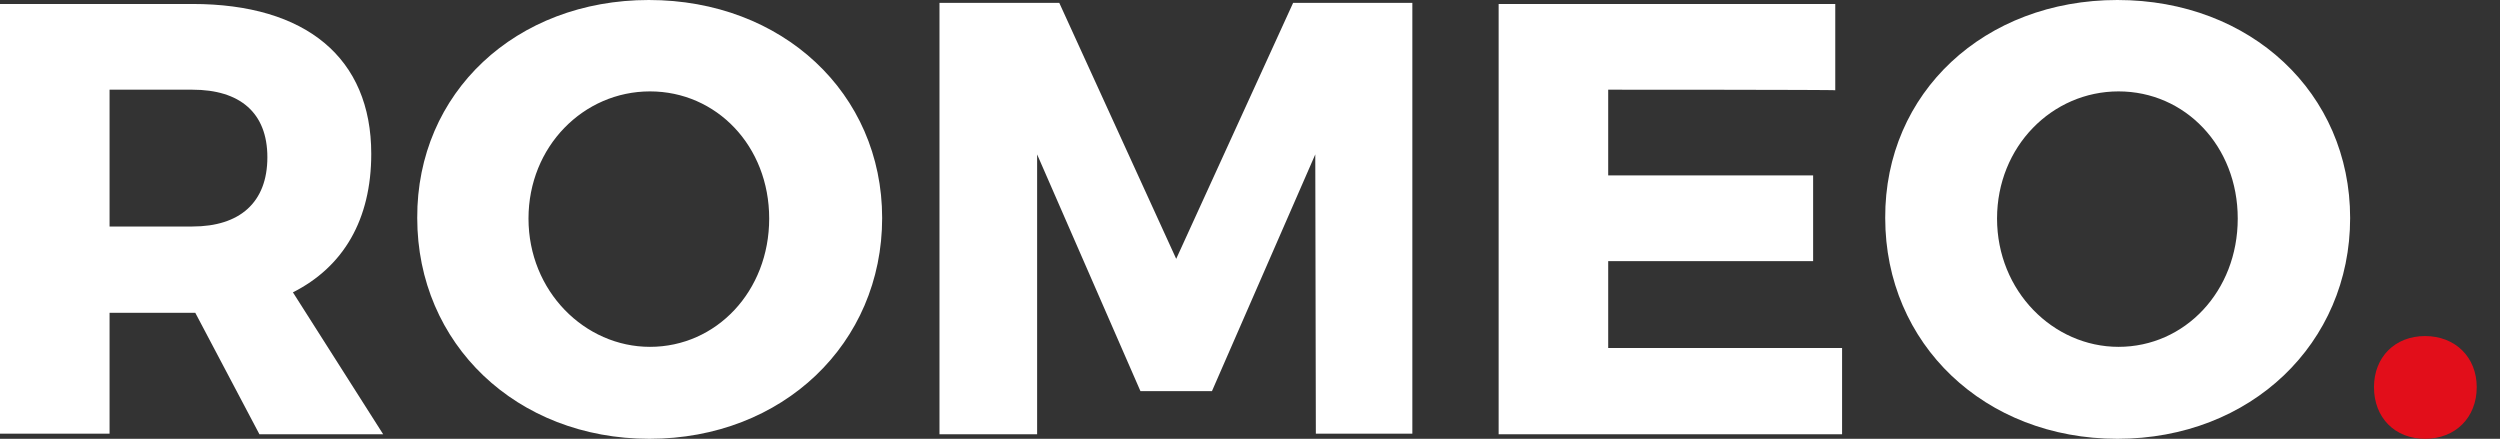
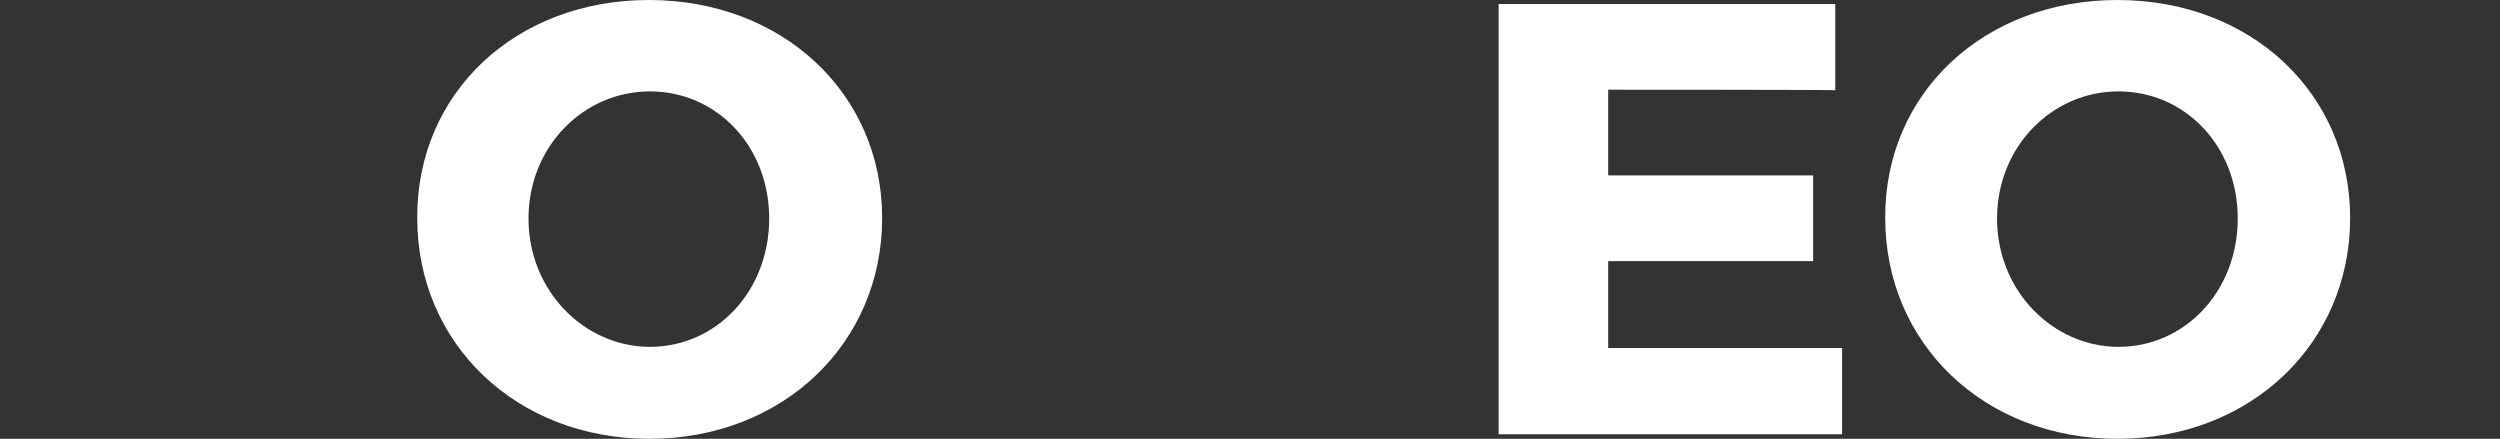
<svg xmlns="http://www.w3.org/2000/svg" version="1.1" id="Layer_1" x="0px" y="0px" viewBox="0 0 440.4 77.3" style="enable-background:new 0 0 440.4 77.3;" xml:space="preserve">
  <rect x="0" y="0" width="440.4" height="77.3" fill="#333333" stroke="none" />
  <style type="text/css"> .st0{fill:#FFFFFF;} .st1{fill:#E20E1A;} </style>
  <g>
-     <path class="st0" d="M34.4,55.1h-0.5H19.3v21.3H0V0.7h33.9c20,0,31.5,9.5,31.5,26.4c0,11.6-4.9,19.9-13.8,24.4l15.9,25H45.7 L34.4,55.1z M33.9,39.9c8.3,0,13.2-4.2,13.2-12.2c0-7.9-4.9-11.9-13.2-11.9H19.3v24.1H33.9z" />
    <path class="st0" d="M155.4,38.4c0,22.1-17.5,38.9-41,38.9c-23.4,0-40.9-16.7-40.9-38.9C73.4,16.3,90.9,0,114.3,0 C137.8,0,155.4,16.4,155.4,38.4z M93.1,38.5c0,12.8,9.9,22.6,21.4,22.6c11.7,0,21-9.8,21-22.6s-9.3-22.4-21-22.4 S93.1,25.8,93.1,38.5z" />
-     <path class="st0" d="M231.8,76.4l-0.1-49.2l-18.2,41.7h-12.6l-18.2-41.7v49.3h-17.2v-76h21.1l20.6,45.1l20.6-45.1h21v75.9H231.8 L231.8,76.4z" />
    <path class="st0" d="M283.3,15.8v15.1h36.1V46h-36.1v15.3h41.2v15.2H264V0.7h59.3v15.2C323.4,15.8,283.3,15.8,283.3,15.8z" />
    <path class="st0" d="M414,38.4c0,22.1-17.5,38.9-41,38.9c-23.4,0-40.9-16.7-40.9-38.9C332,16.3,349.6,0,373,0 C396.5,0,414,16.4,414,38.4z M351.8,38.5c0,12.8,9.9,22.6,21.4,22.6c11.7,0,21-9.8,21-22.6s-9.3-22.4-21-22.4 S351.8,25.8,351.8,38.5z" />
-     <path class="st1" d="M436.3,68.2c0,5.4-3.8,9.1-9.1,9.1c-5.3,0-9-3.7-9-9.1c0-5.3,3.7-9,9-9C432.5,59.2,436.3,62.9,436.3,68.2z" />
  </g>
</svg>